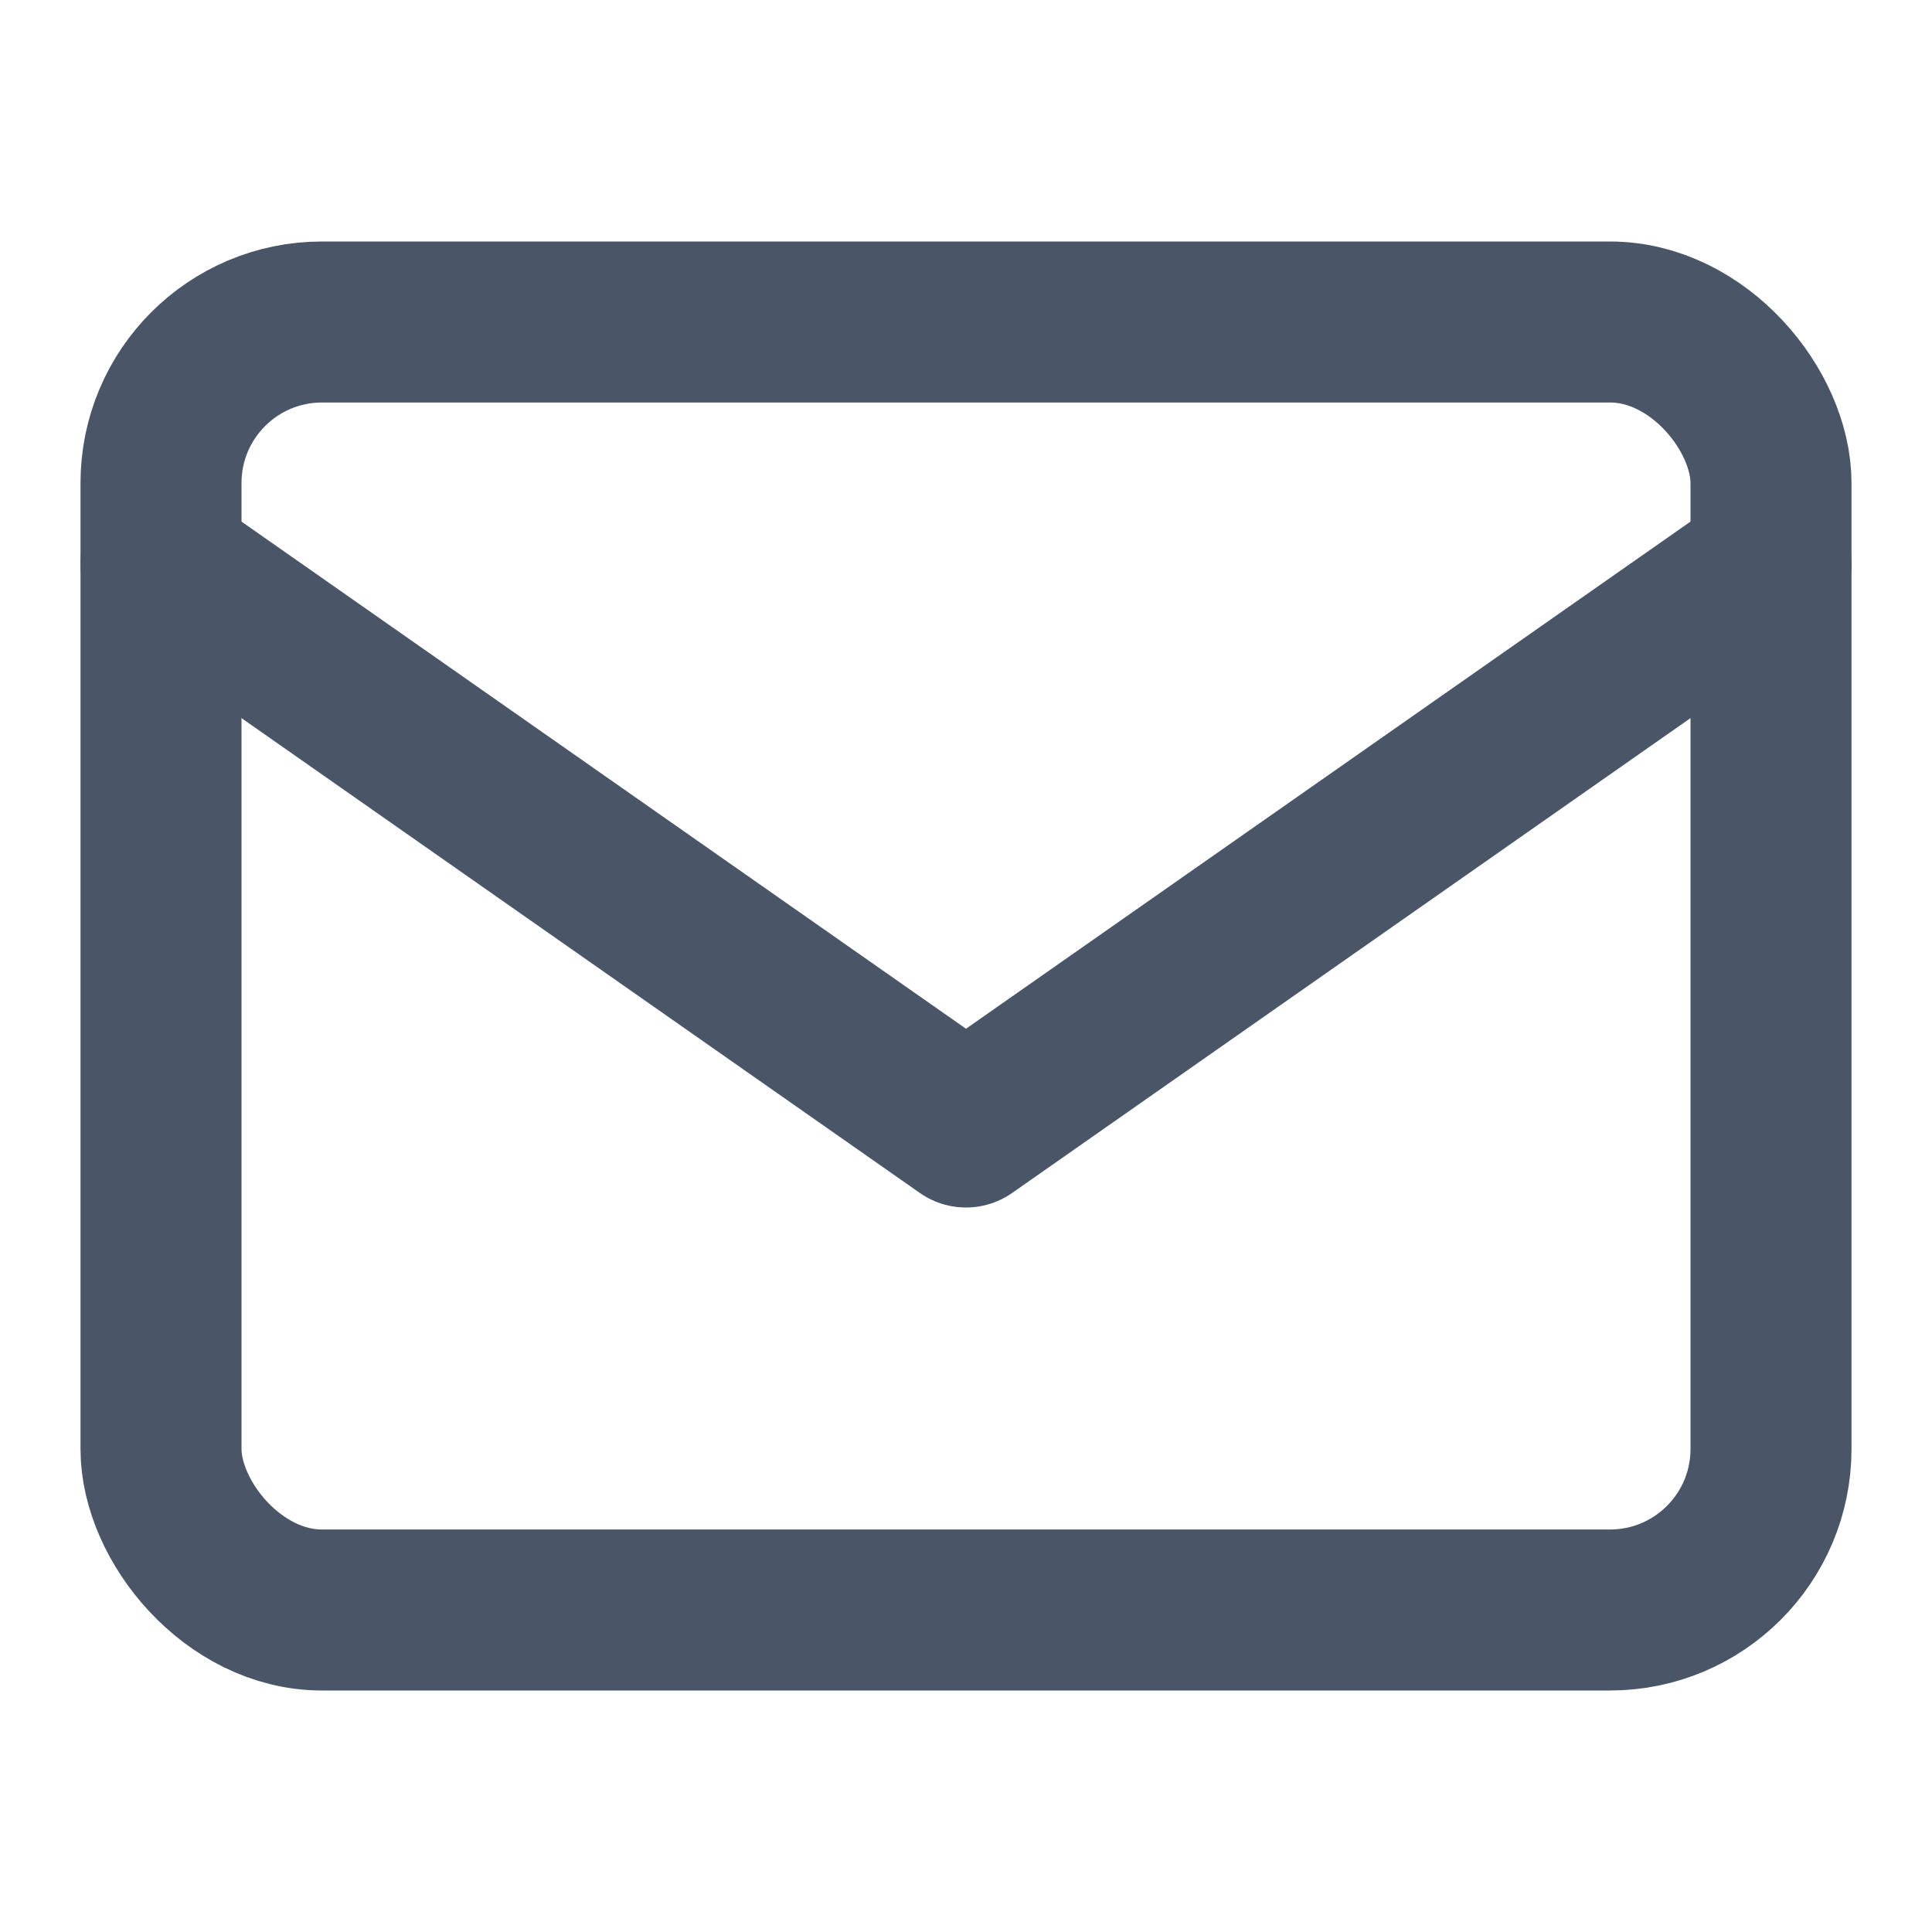
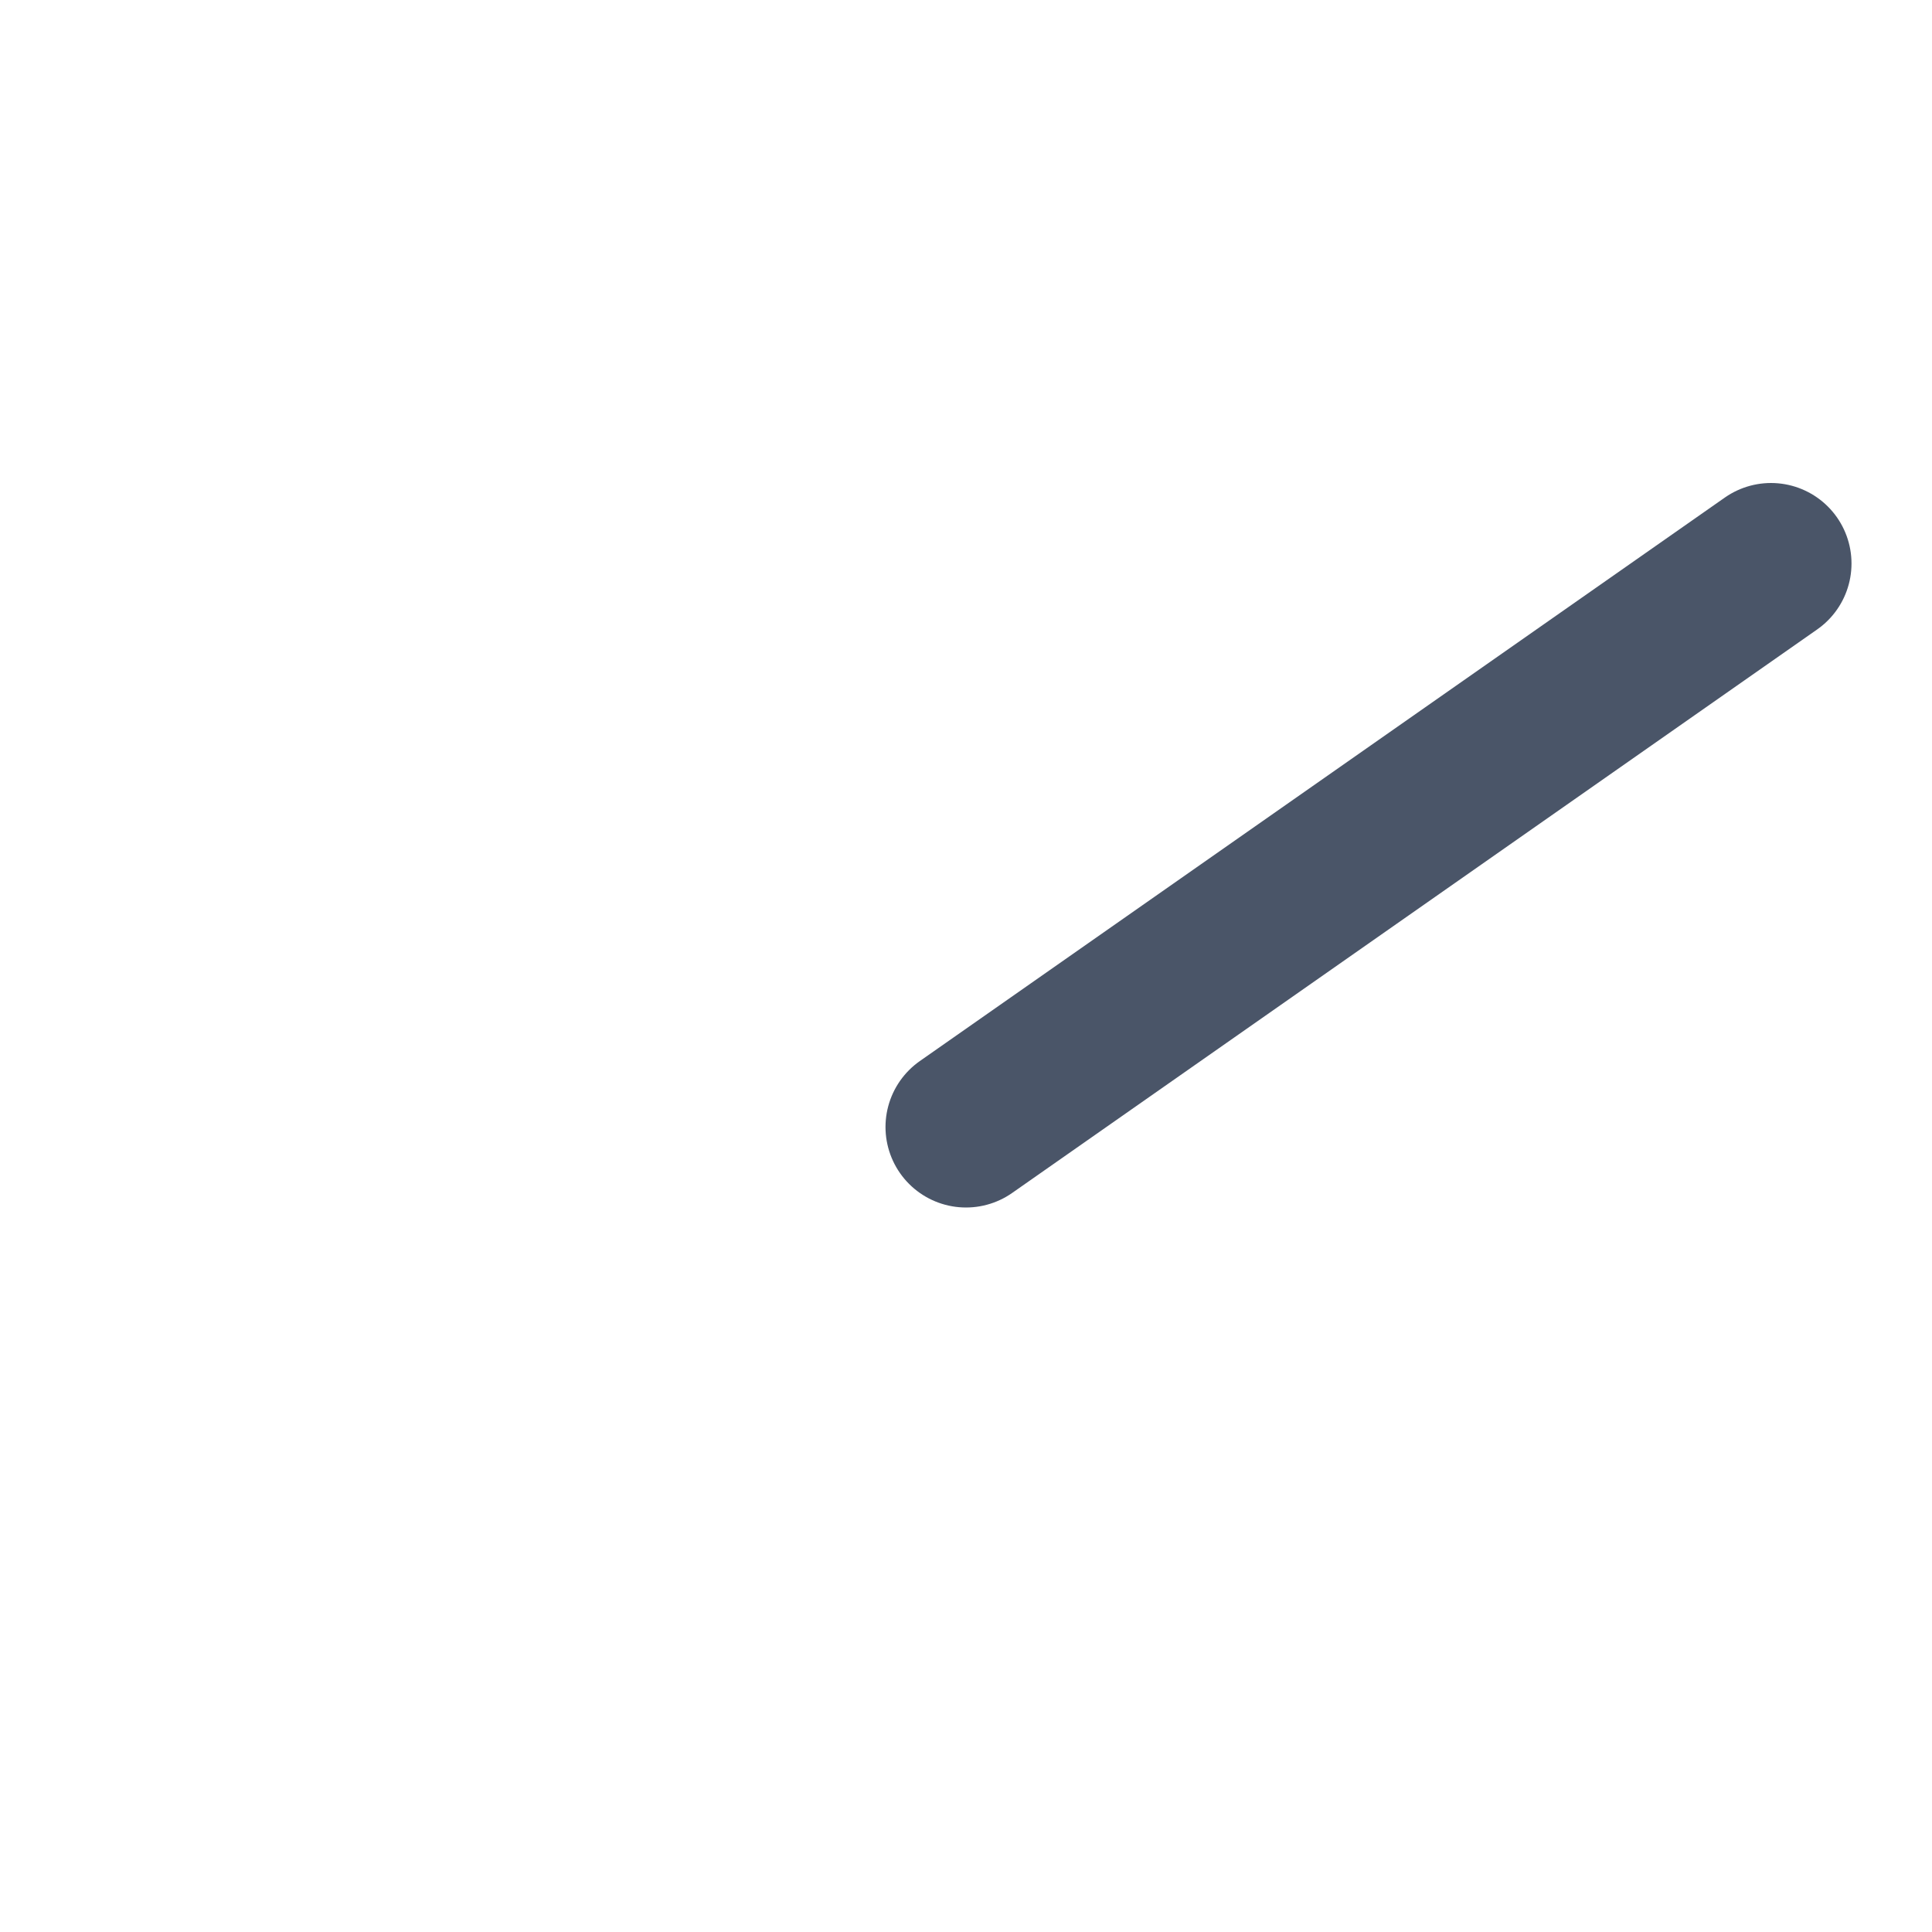
<svg xmlns="http://www.w3.org/2000/svg" width="24" height="24" viewBox="0 0 24 24" fill="none" stroke="#4A5568" stroke-width="2" stroke-linecap="round" stroke-linejoin="round">
-   <rect x="2" y="4" width="20" height="16" rx="2" />
-   <path d="M22 7l-10 7L2 7" />
+   <path d="M22 7l-10 7" />
</svg>